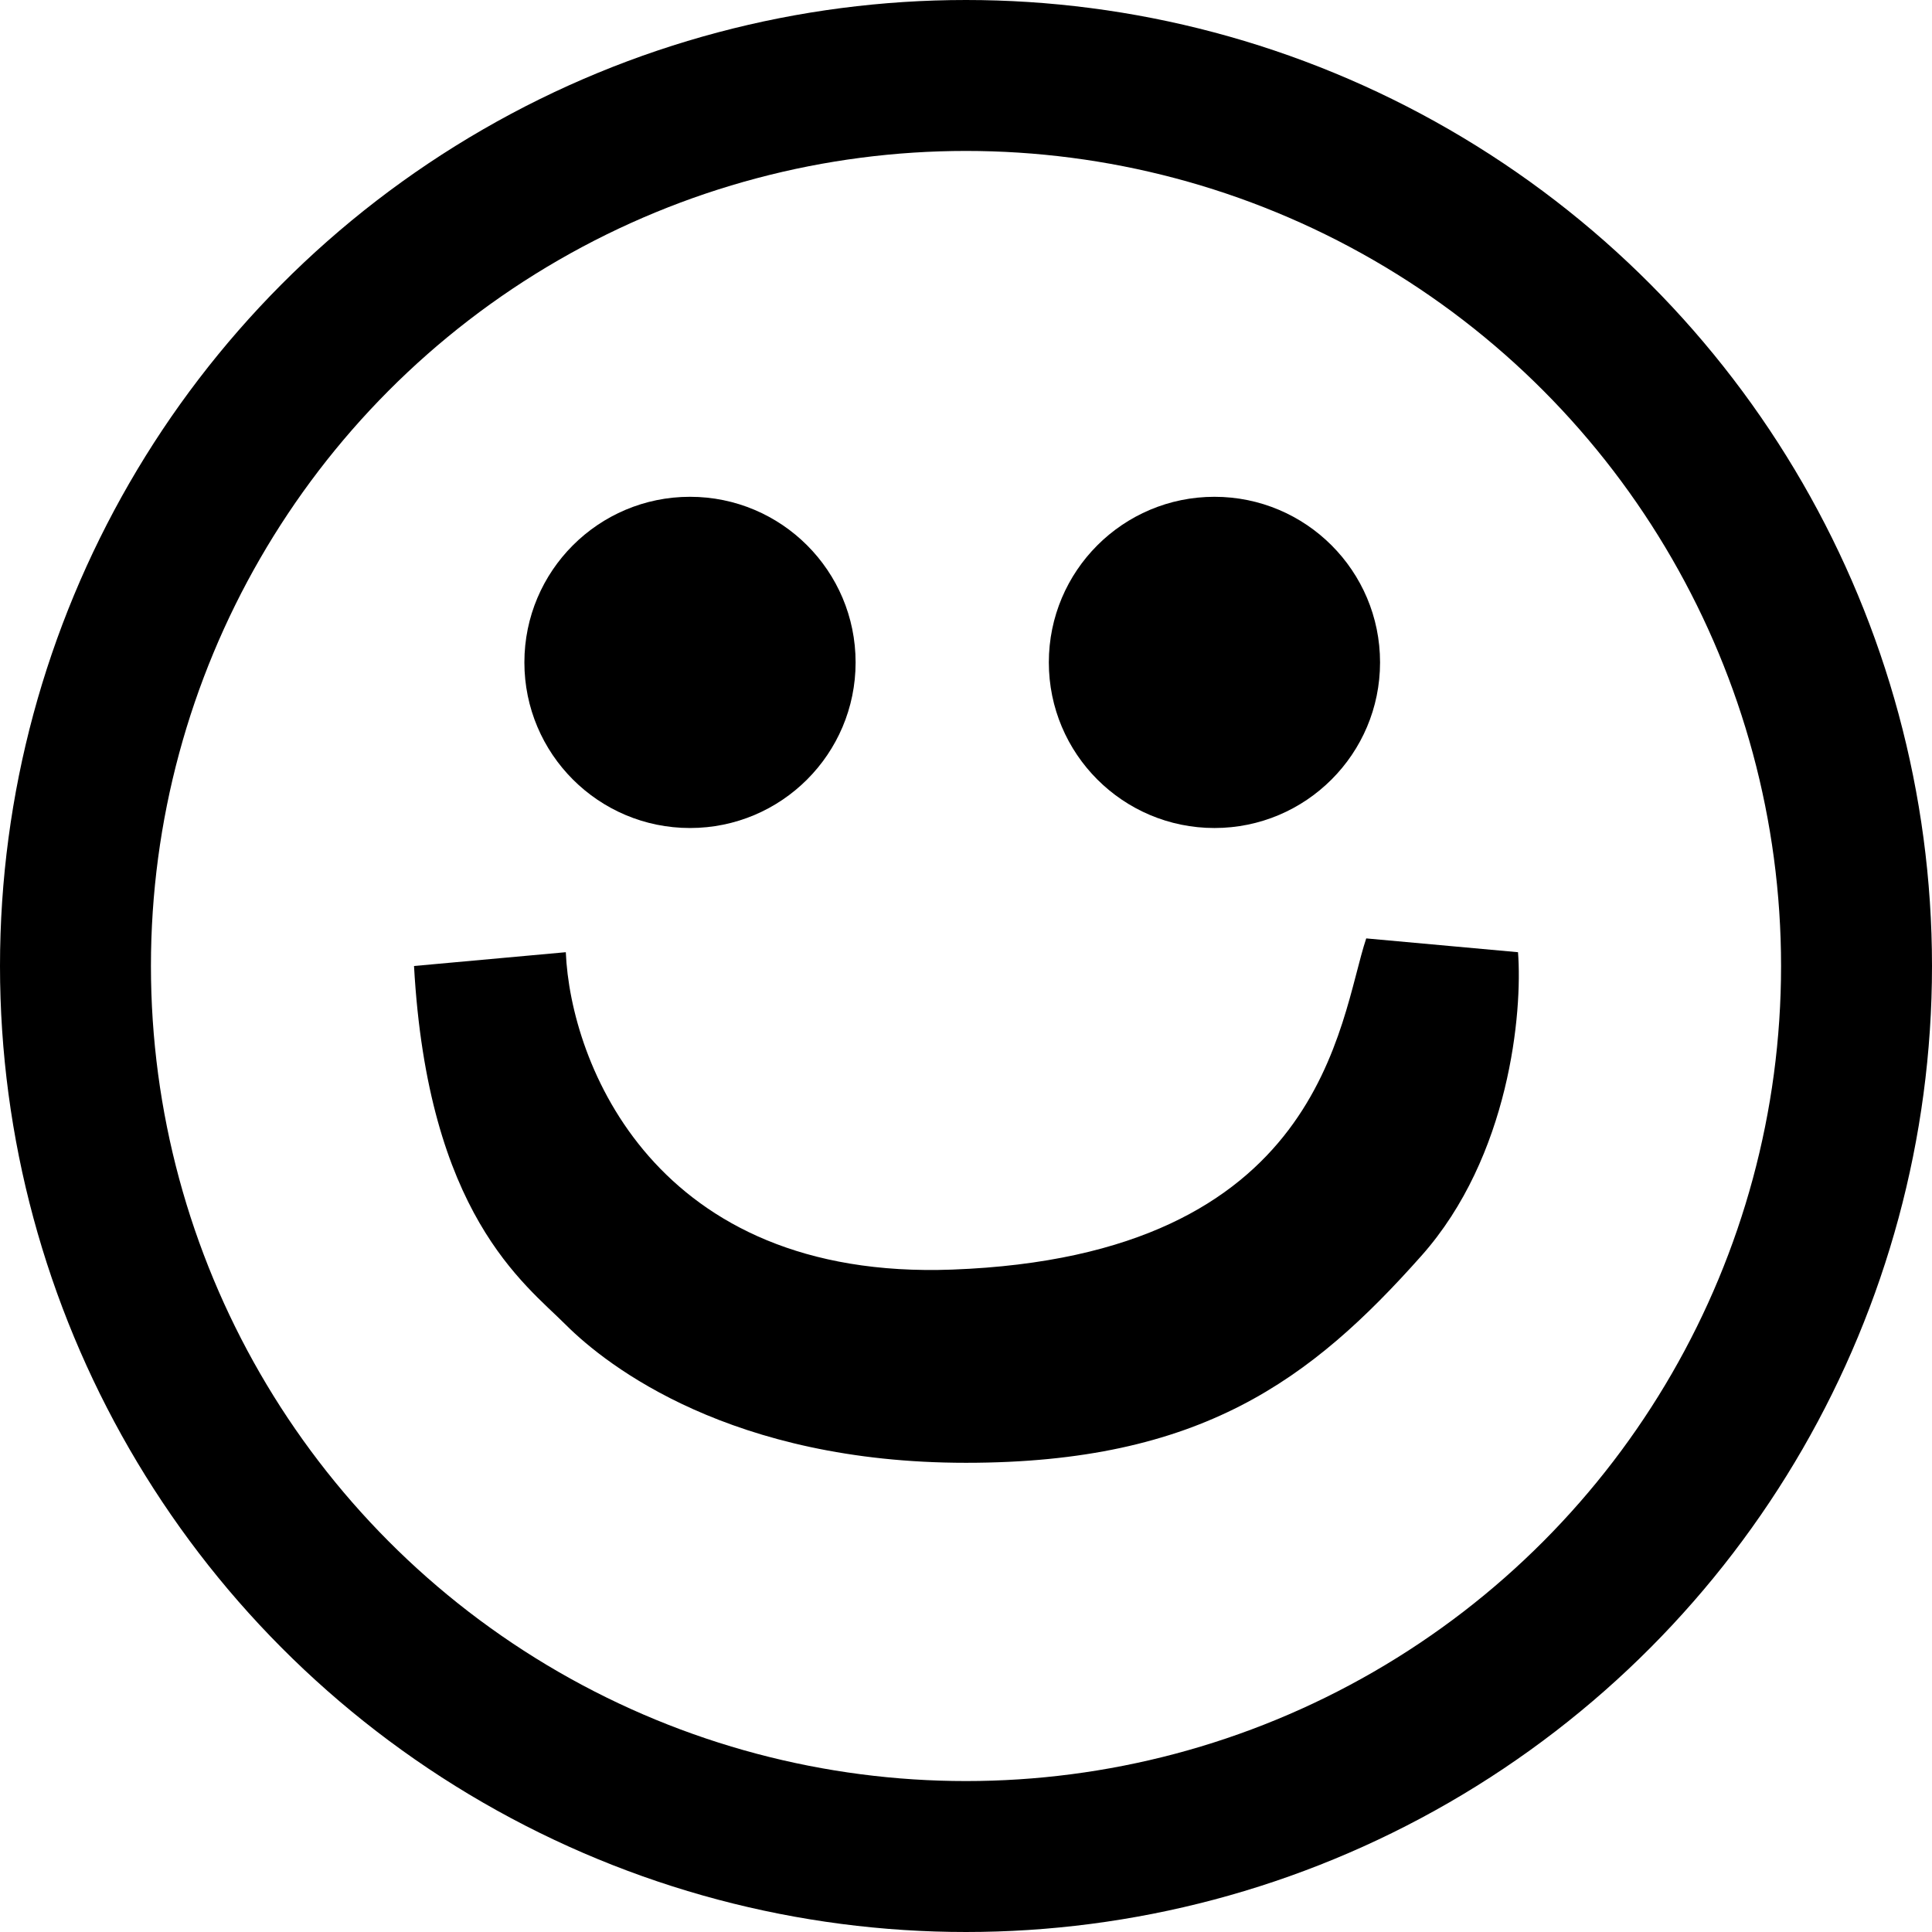
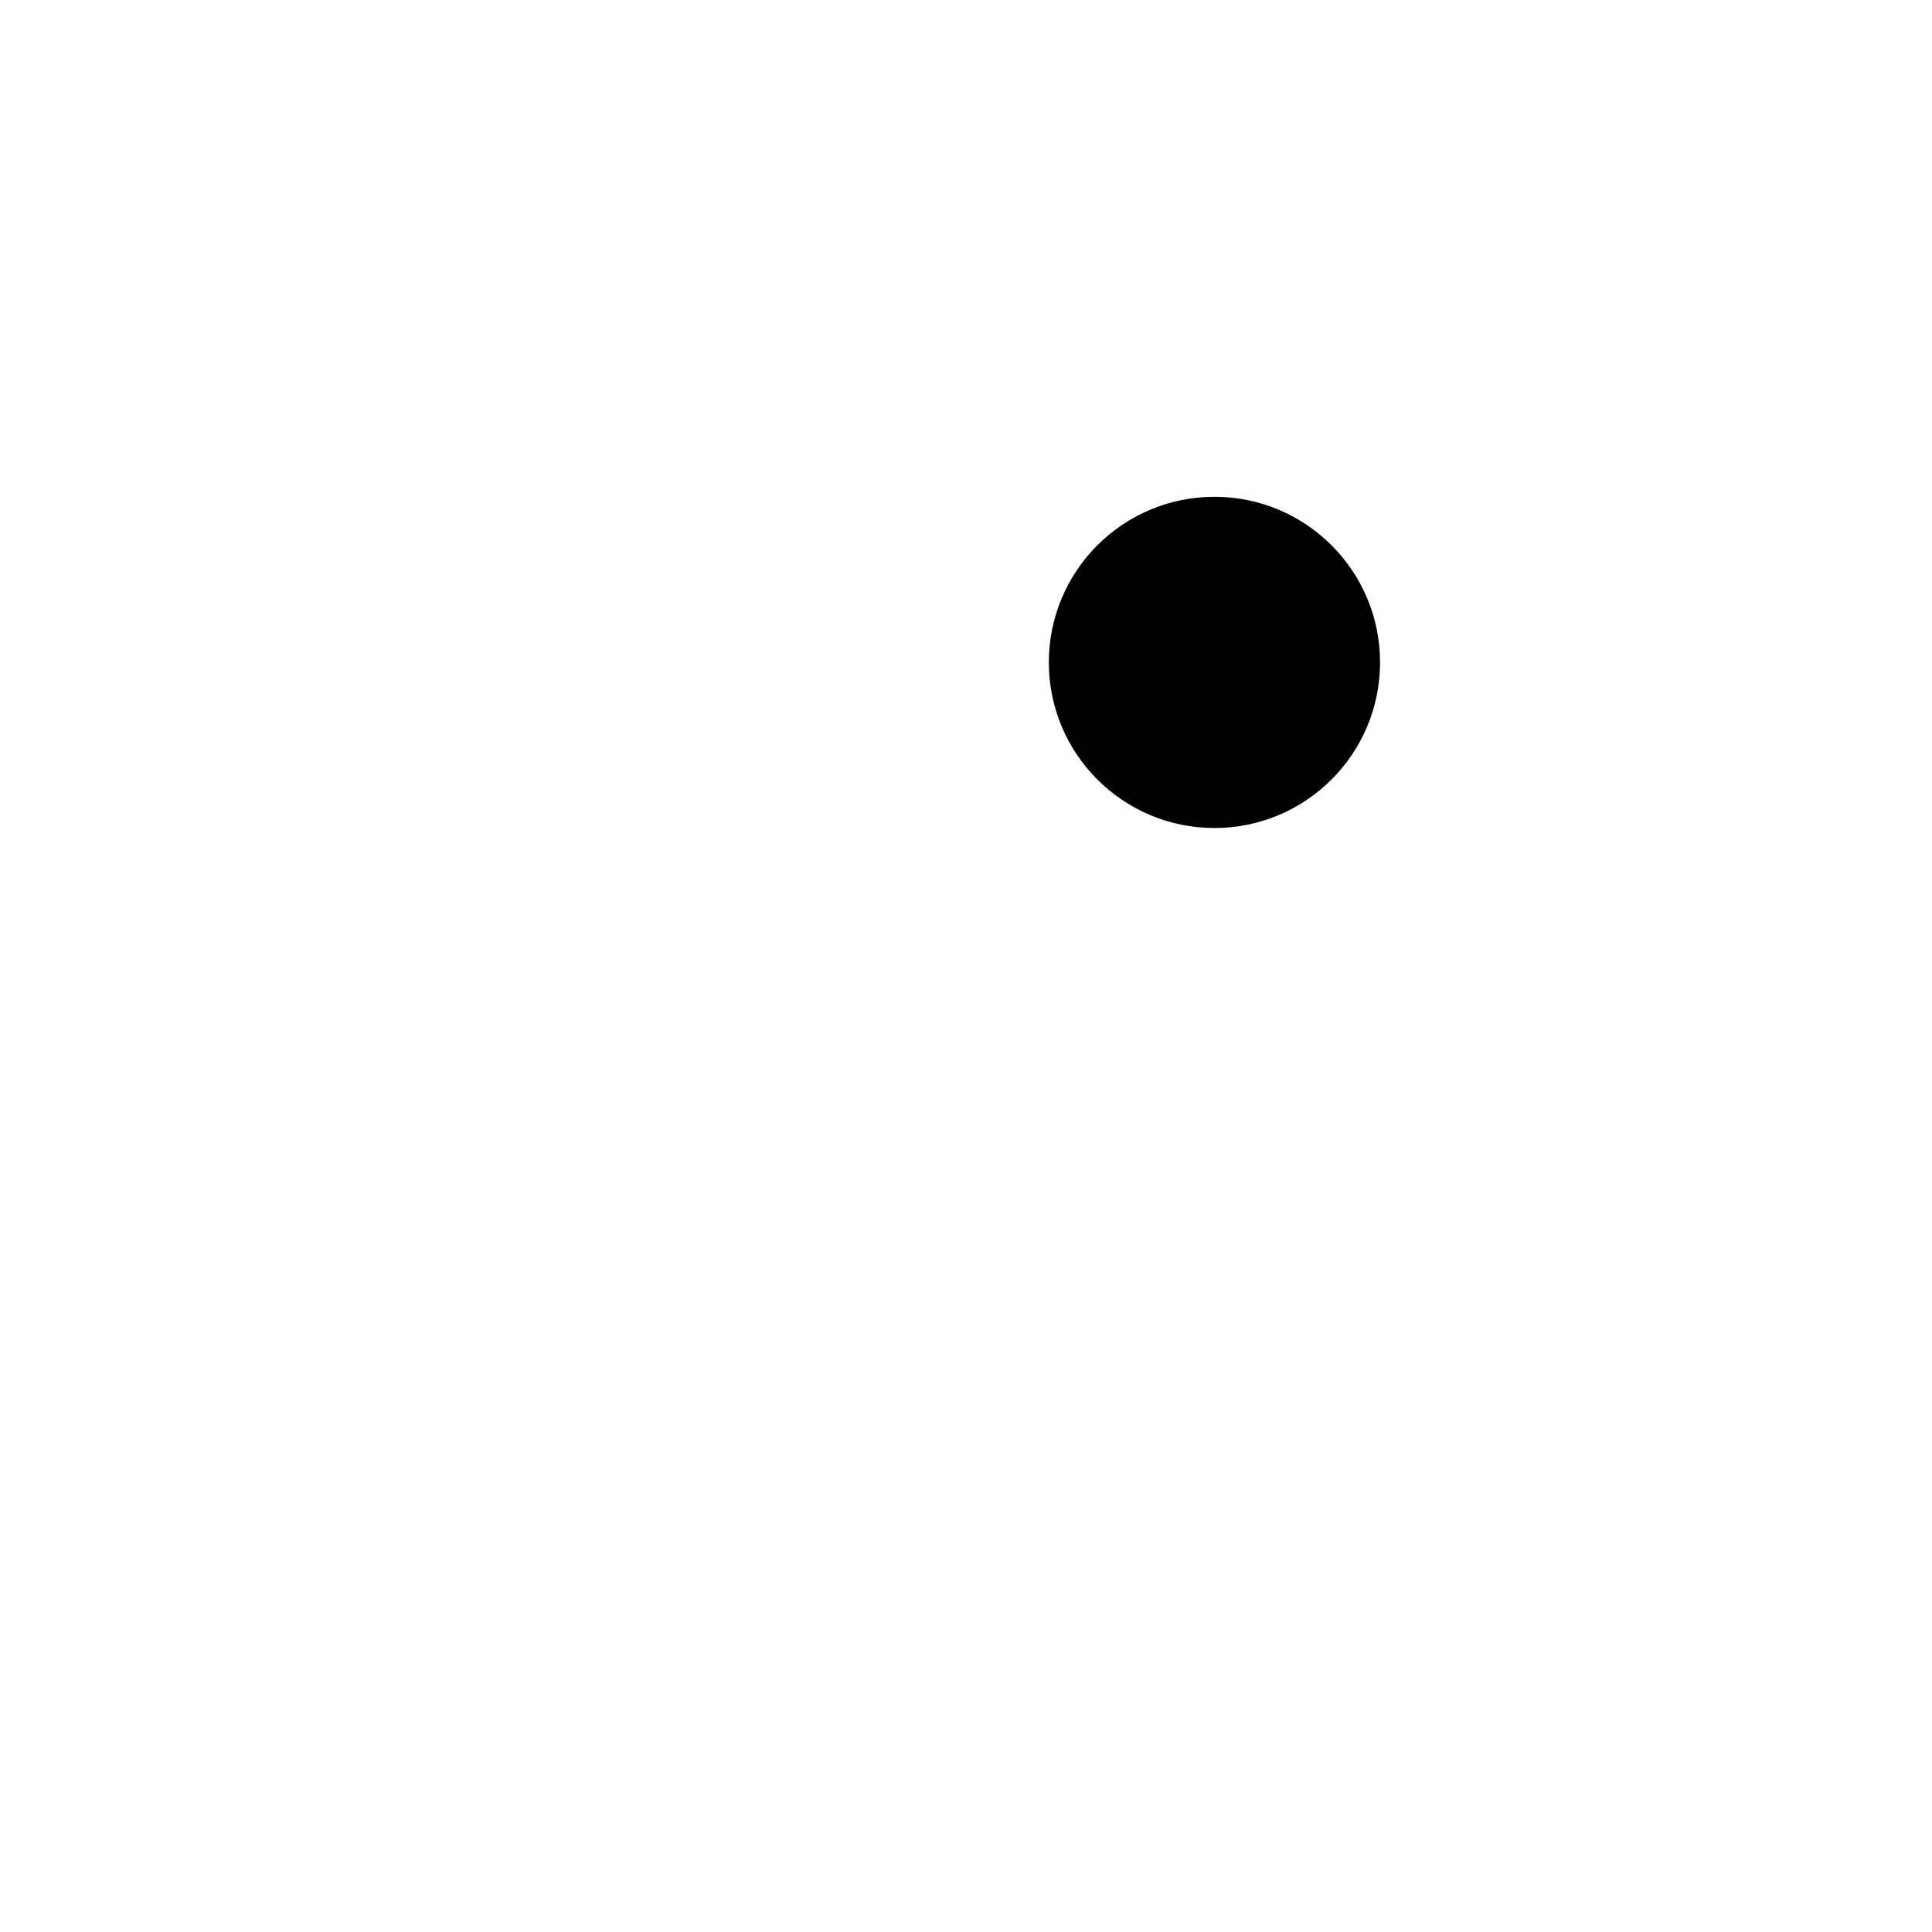
<svg xmlns="http://www.w3.org/2000/svg" width="64" height="64" viewBox="0 0 64 64" fill="none">
-   <circle cx="32" cy="32" r="29.5" stroke="black" stroke-width="5" />
-   <circle cx="22.857" cy="21.943" r="5.486" fill="black" />
  <circle cx="40.23" cy="21.943" r="5.486" fill="black" />
-   <path d="M50.286 31.543L45.258 31.086C44.343 33.829 43.886 41.6 31.543 42.057C21.669 42.423 18.896 35.2 18.743 31.543L13.715 32C14.172 40.229 17.372 42.514 18.743 43.886C20.115 45.257 24.229 48.457 32.001 48.457C39.772 48.457 43.429 45.715 47.086 41.6C50.012 38.309 50.439 33.524 50.286 31.543Z" fill="black" />
</svg>